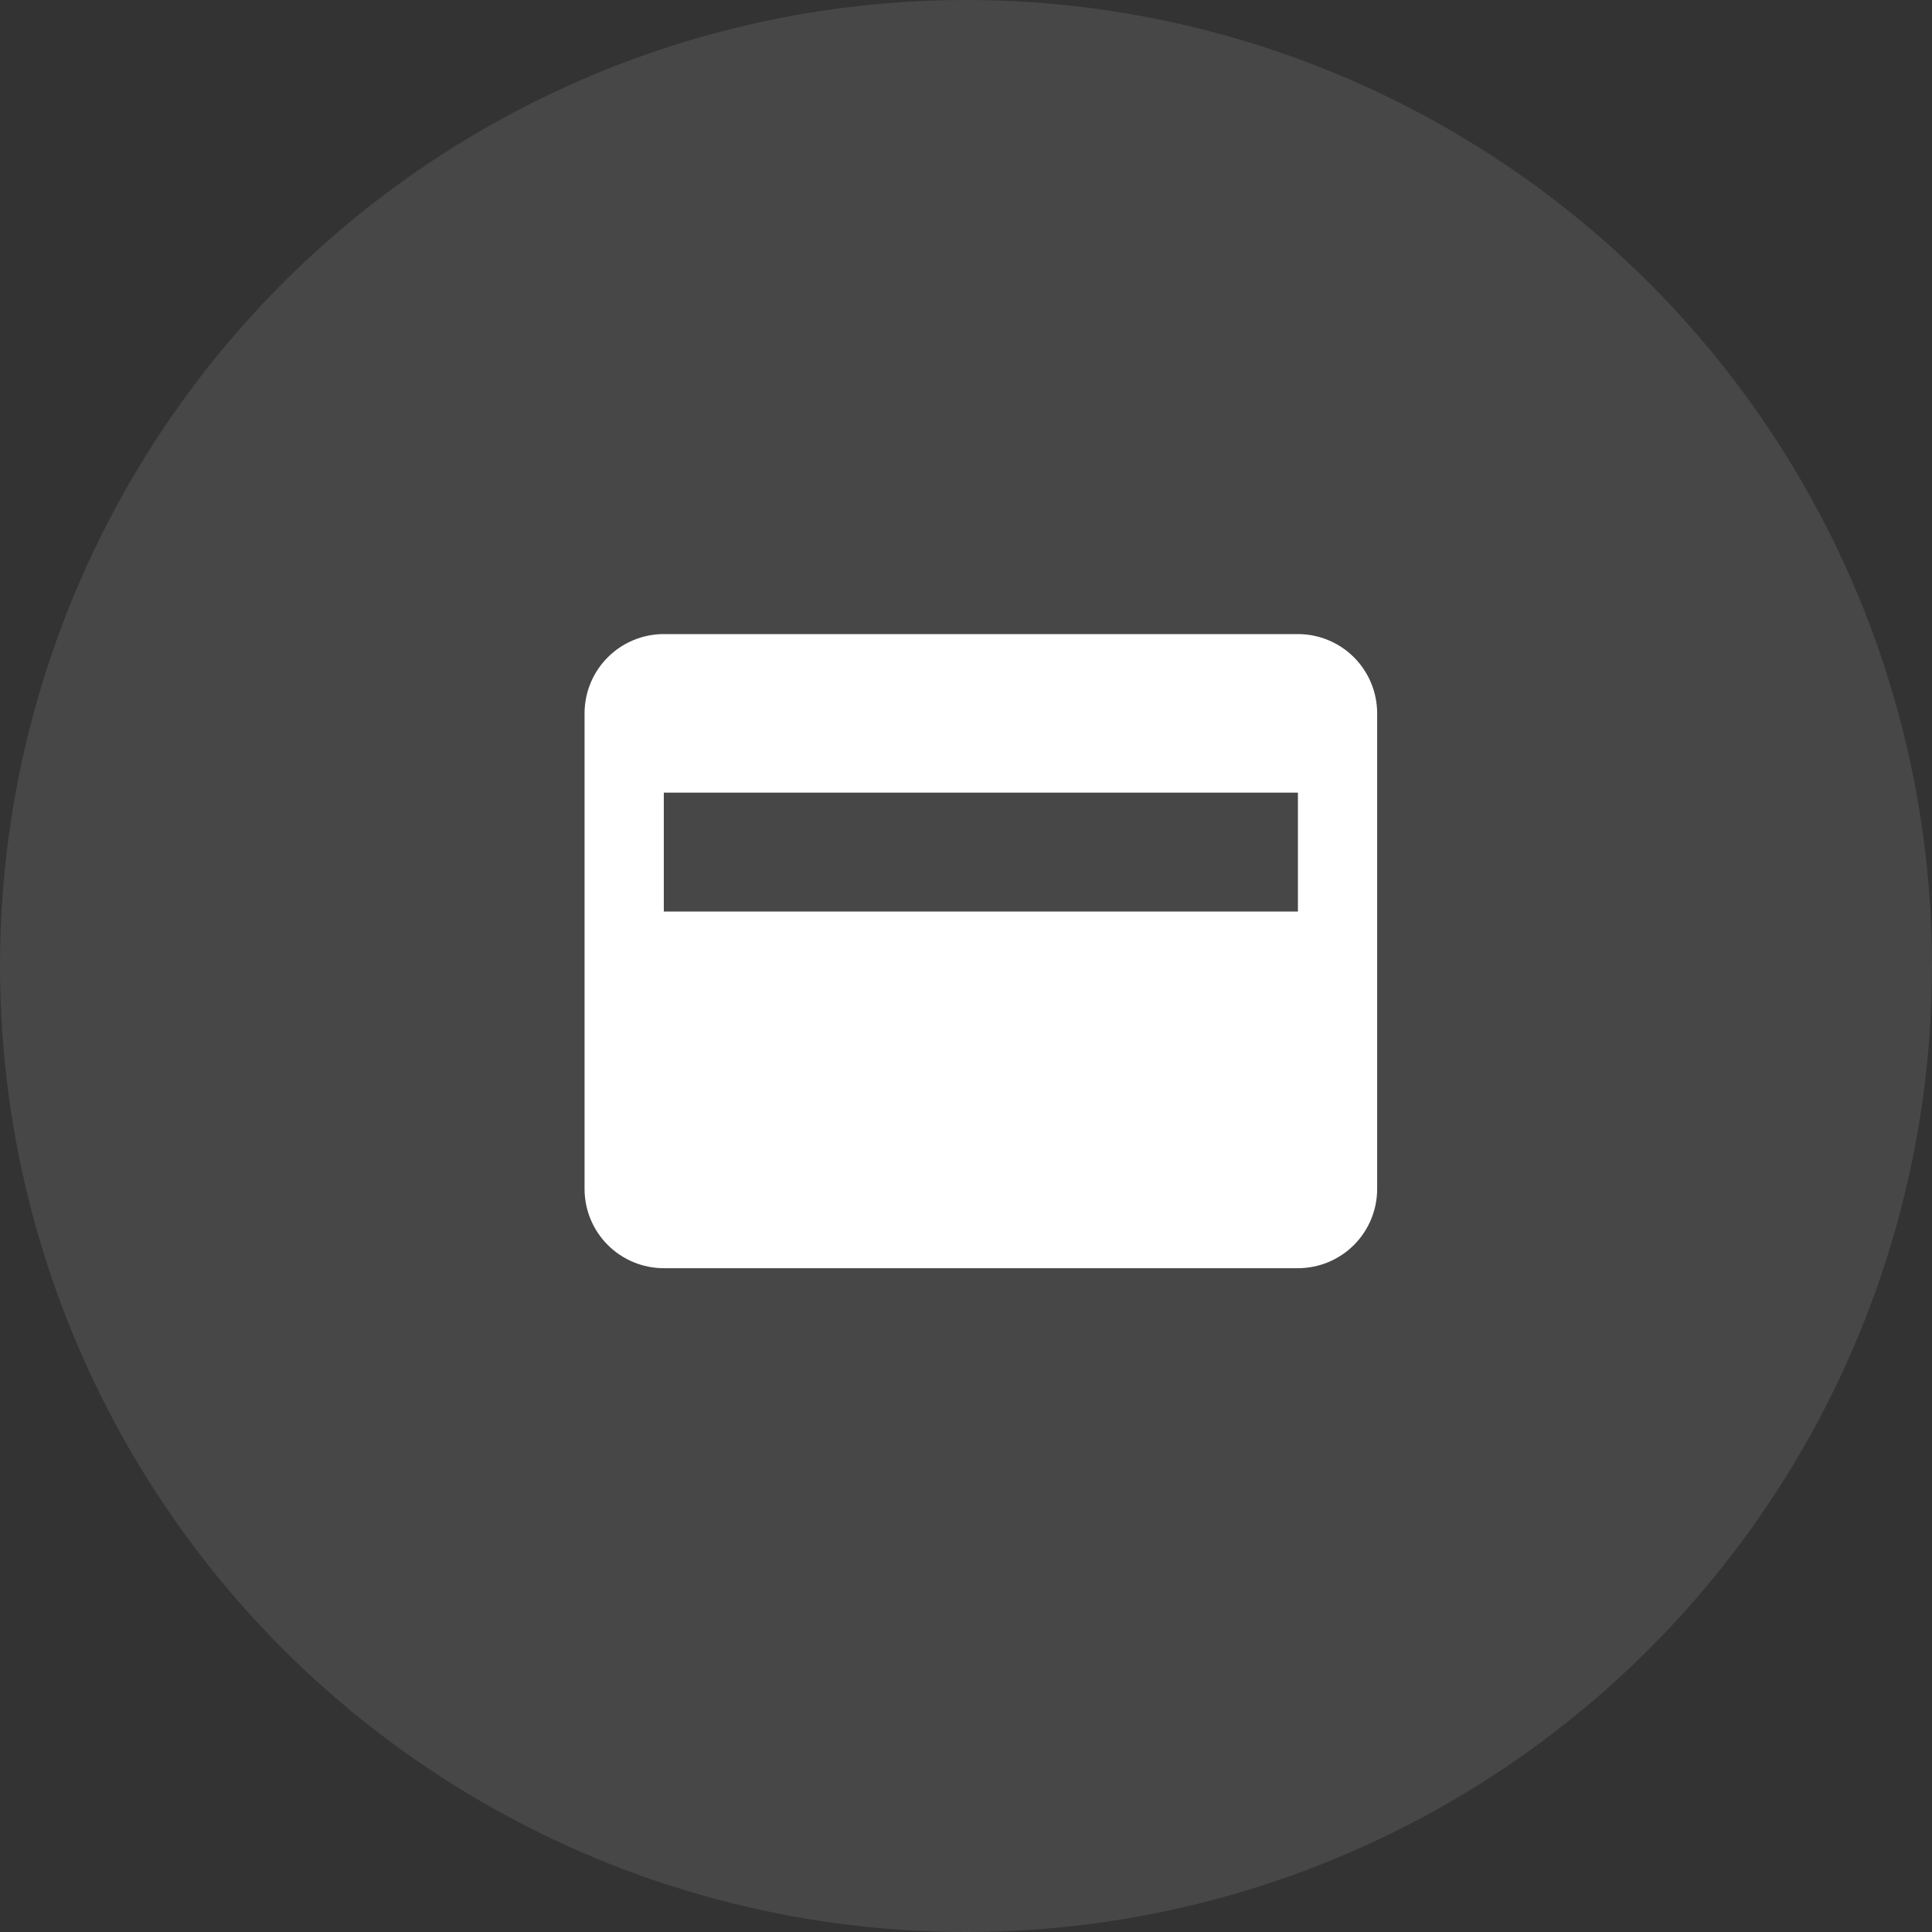
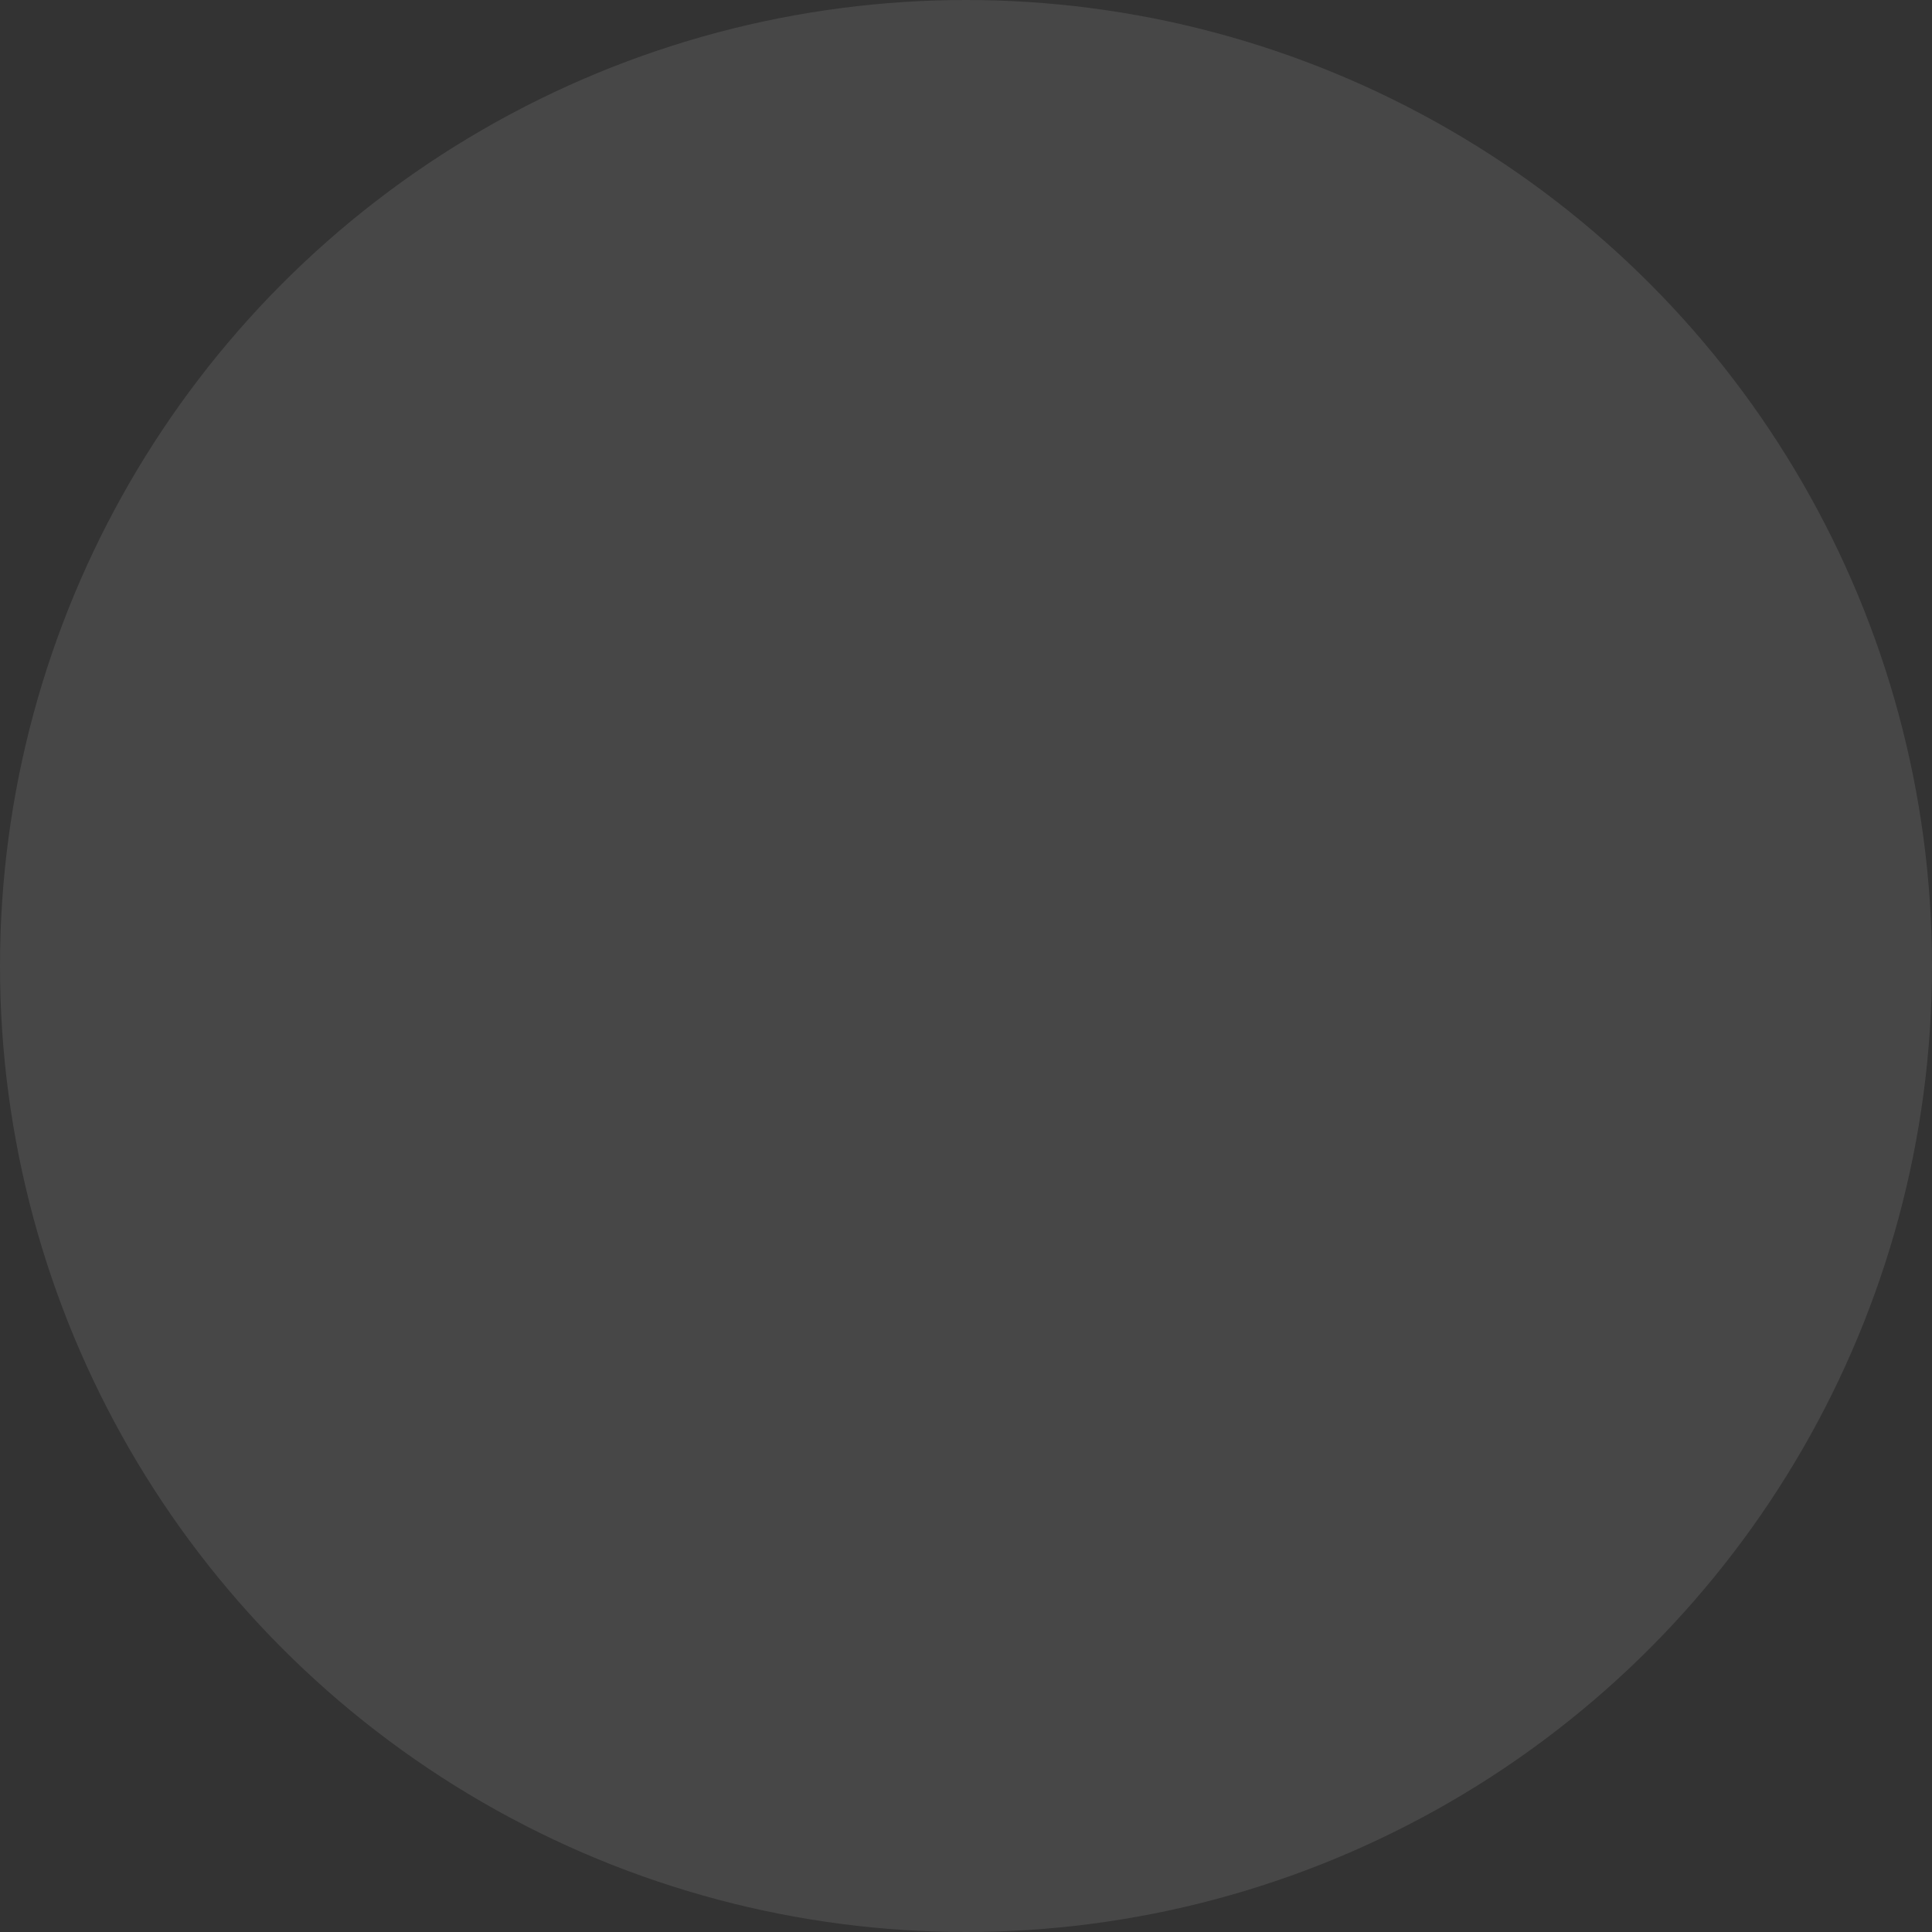
<svg xmlns="http://www.w3.org/2000/svg" width="65" height="65" viewBox="0 0 65 65" fill="none">
  <rect x="0" y="0" width="65" height="65" fill="#333333" stroke="none" />
  <circle cx="32.5" cy="32.5" r="32.5" fill="white" fill-opacity="0.1" />
-   <path d="M43.667 21.333H22.333C21.626 21.333 20.948 21.614 20.448 22.114C19.948 22.614 19.667 23.293 19.667 24V40C19.667 40.707 19.948 41.386 20.448 41.886C20.948 42.386 21.626 42.667 22.333 42.667H43.667C44.374 42.667 45.052 42.386 45.552 41.886C46.052 41.386 46.333 40.707 46.333 40V24C46.333 23.293 46.052 22.614 45.552 22.114C45.052 21.614 44.374 21.333 43.667 21.333ZM43.667 30.667H22.333V26.667H43.667V30.667Z" fill="white" />
</svg>